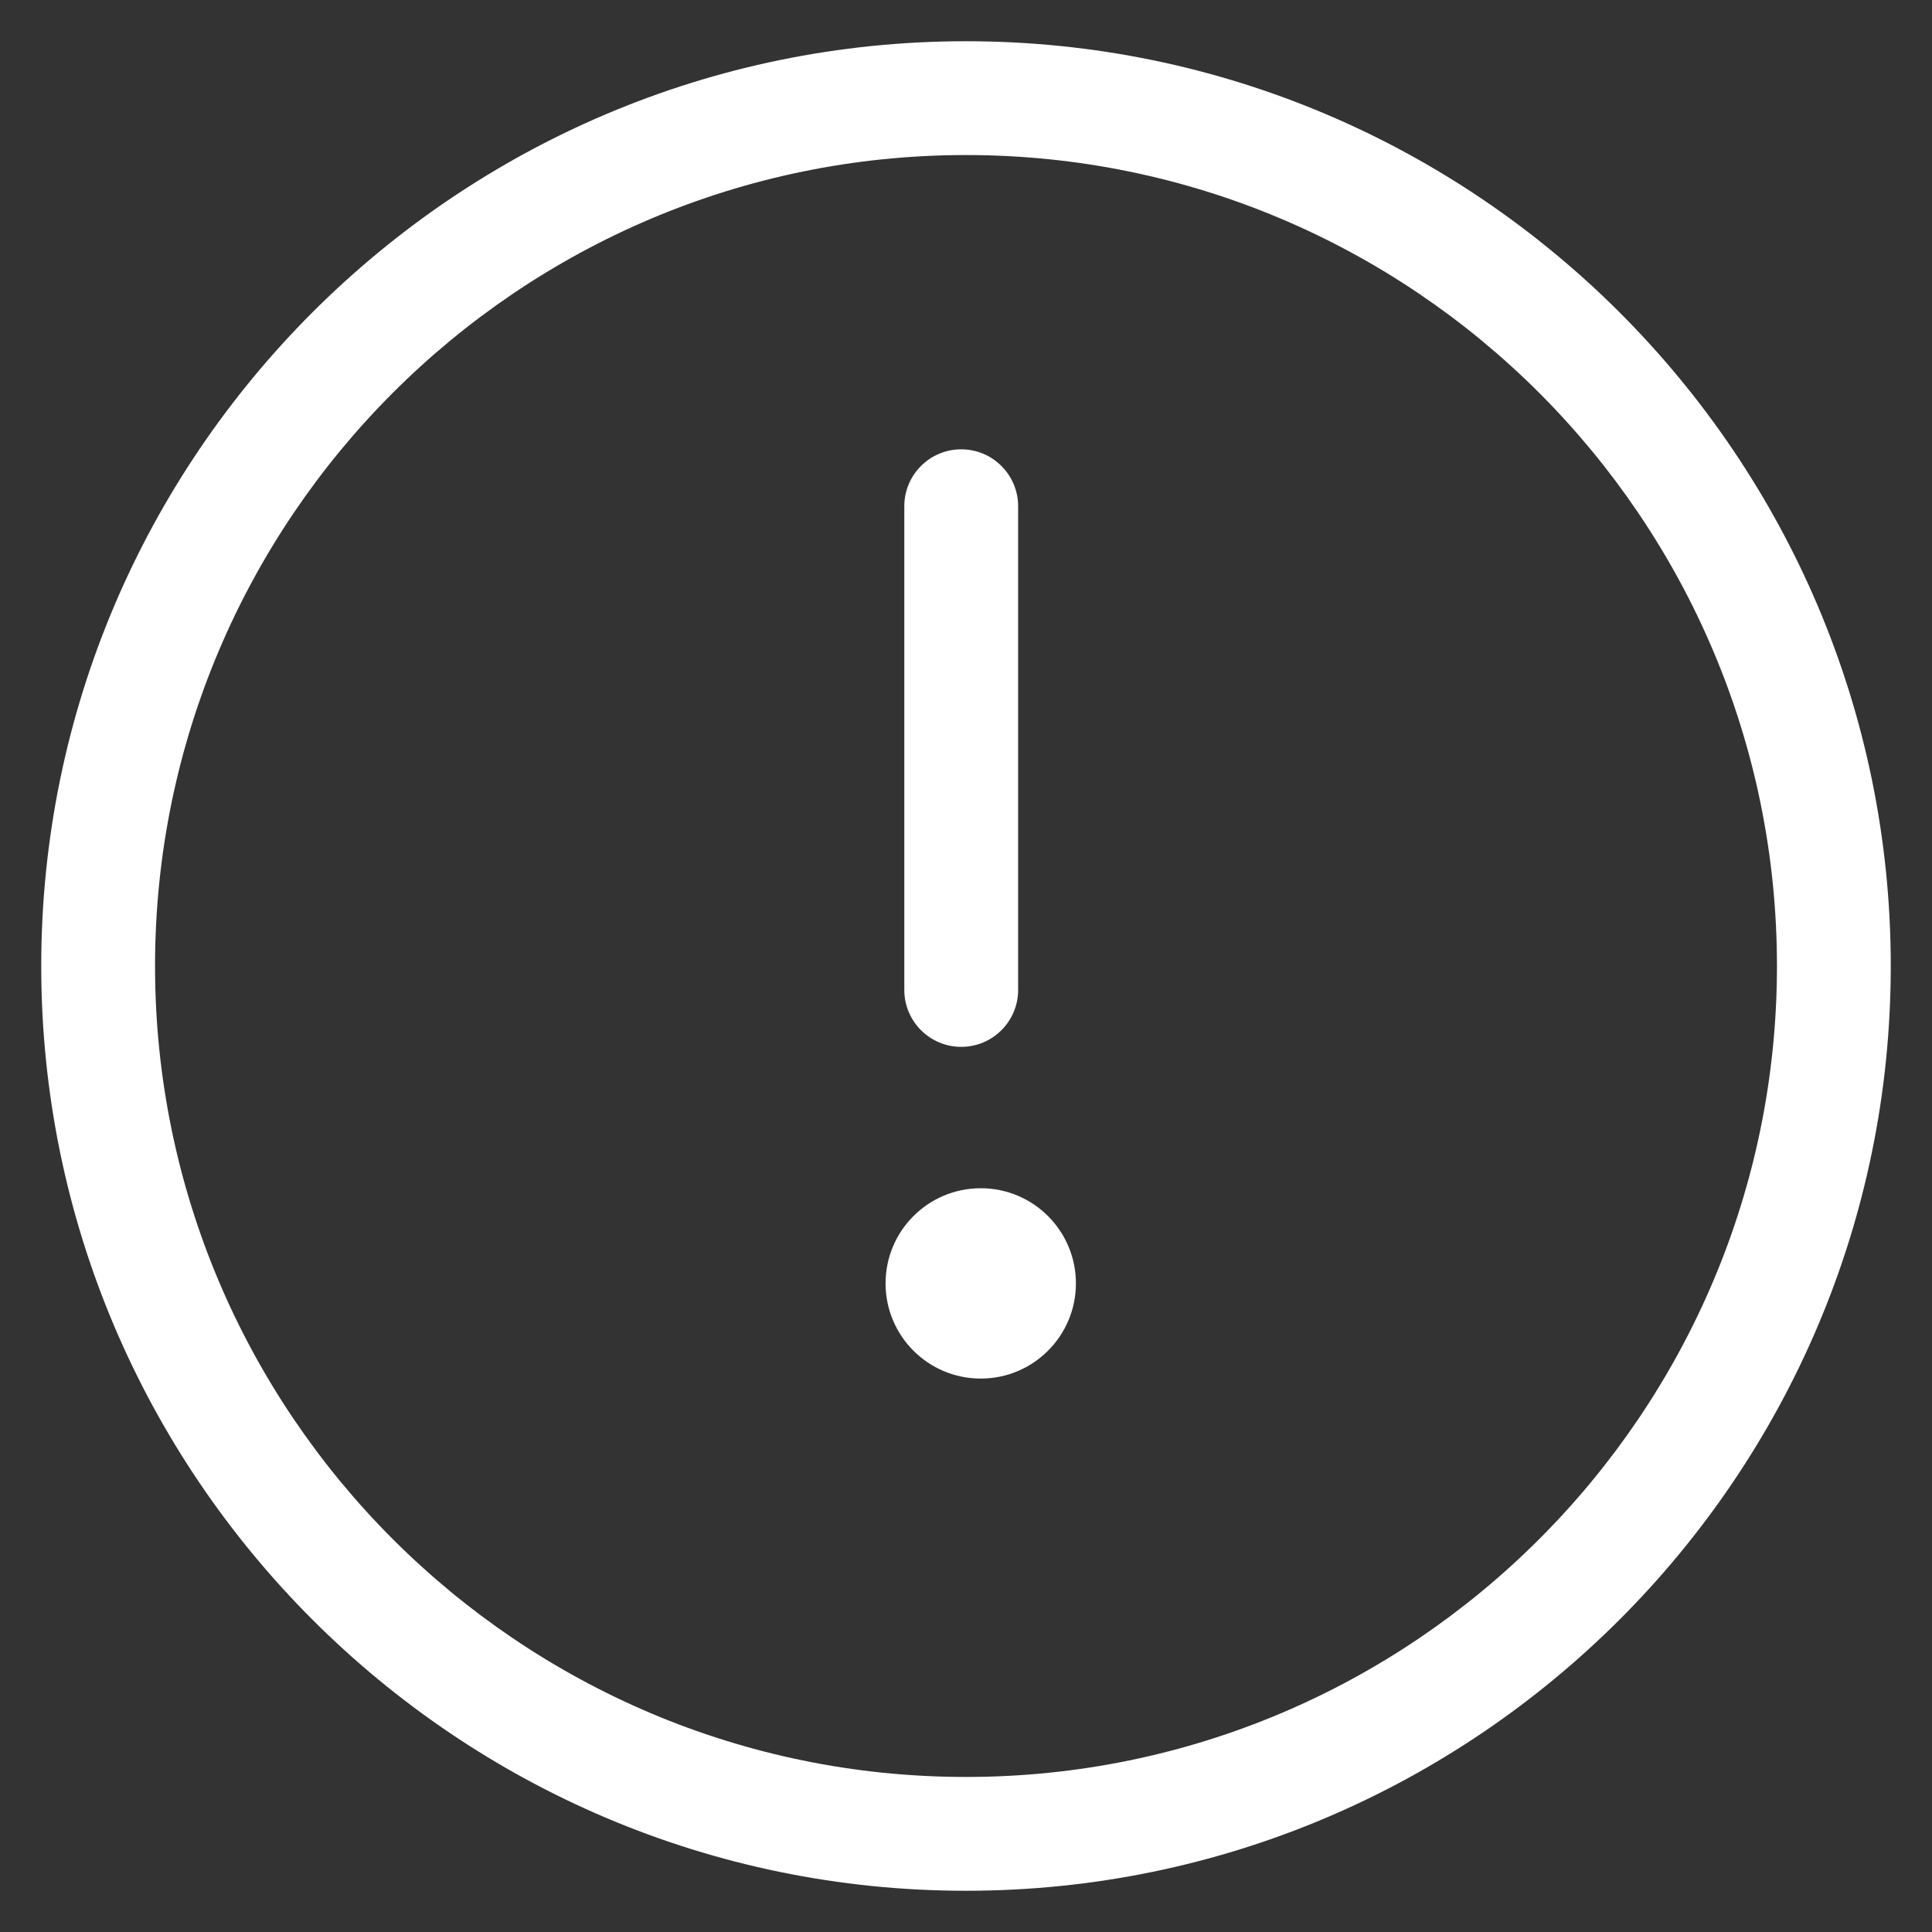
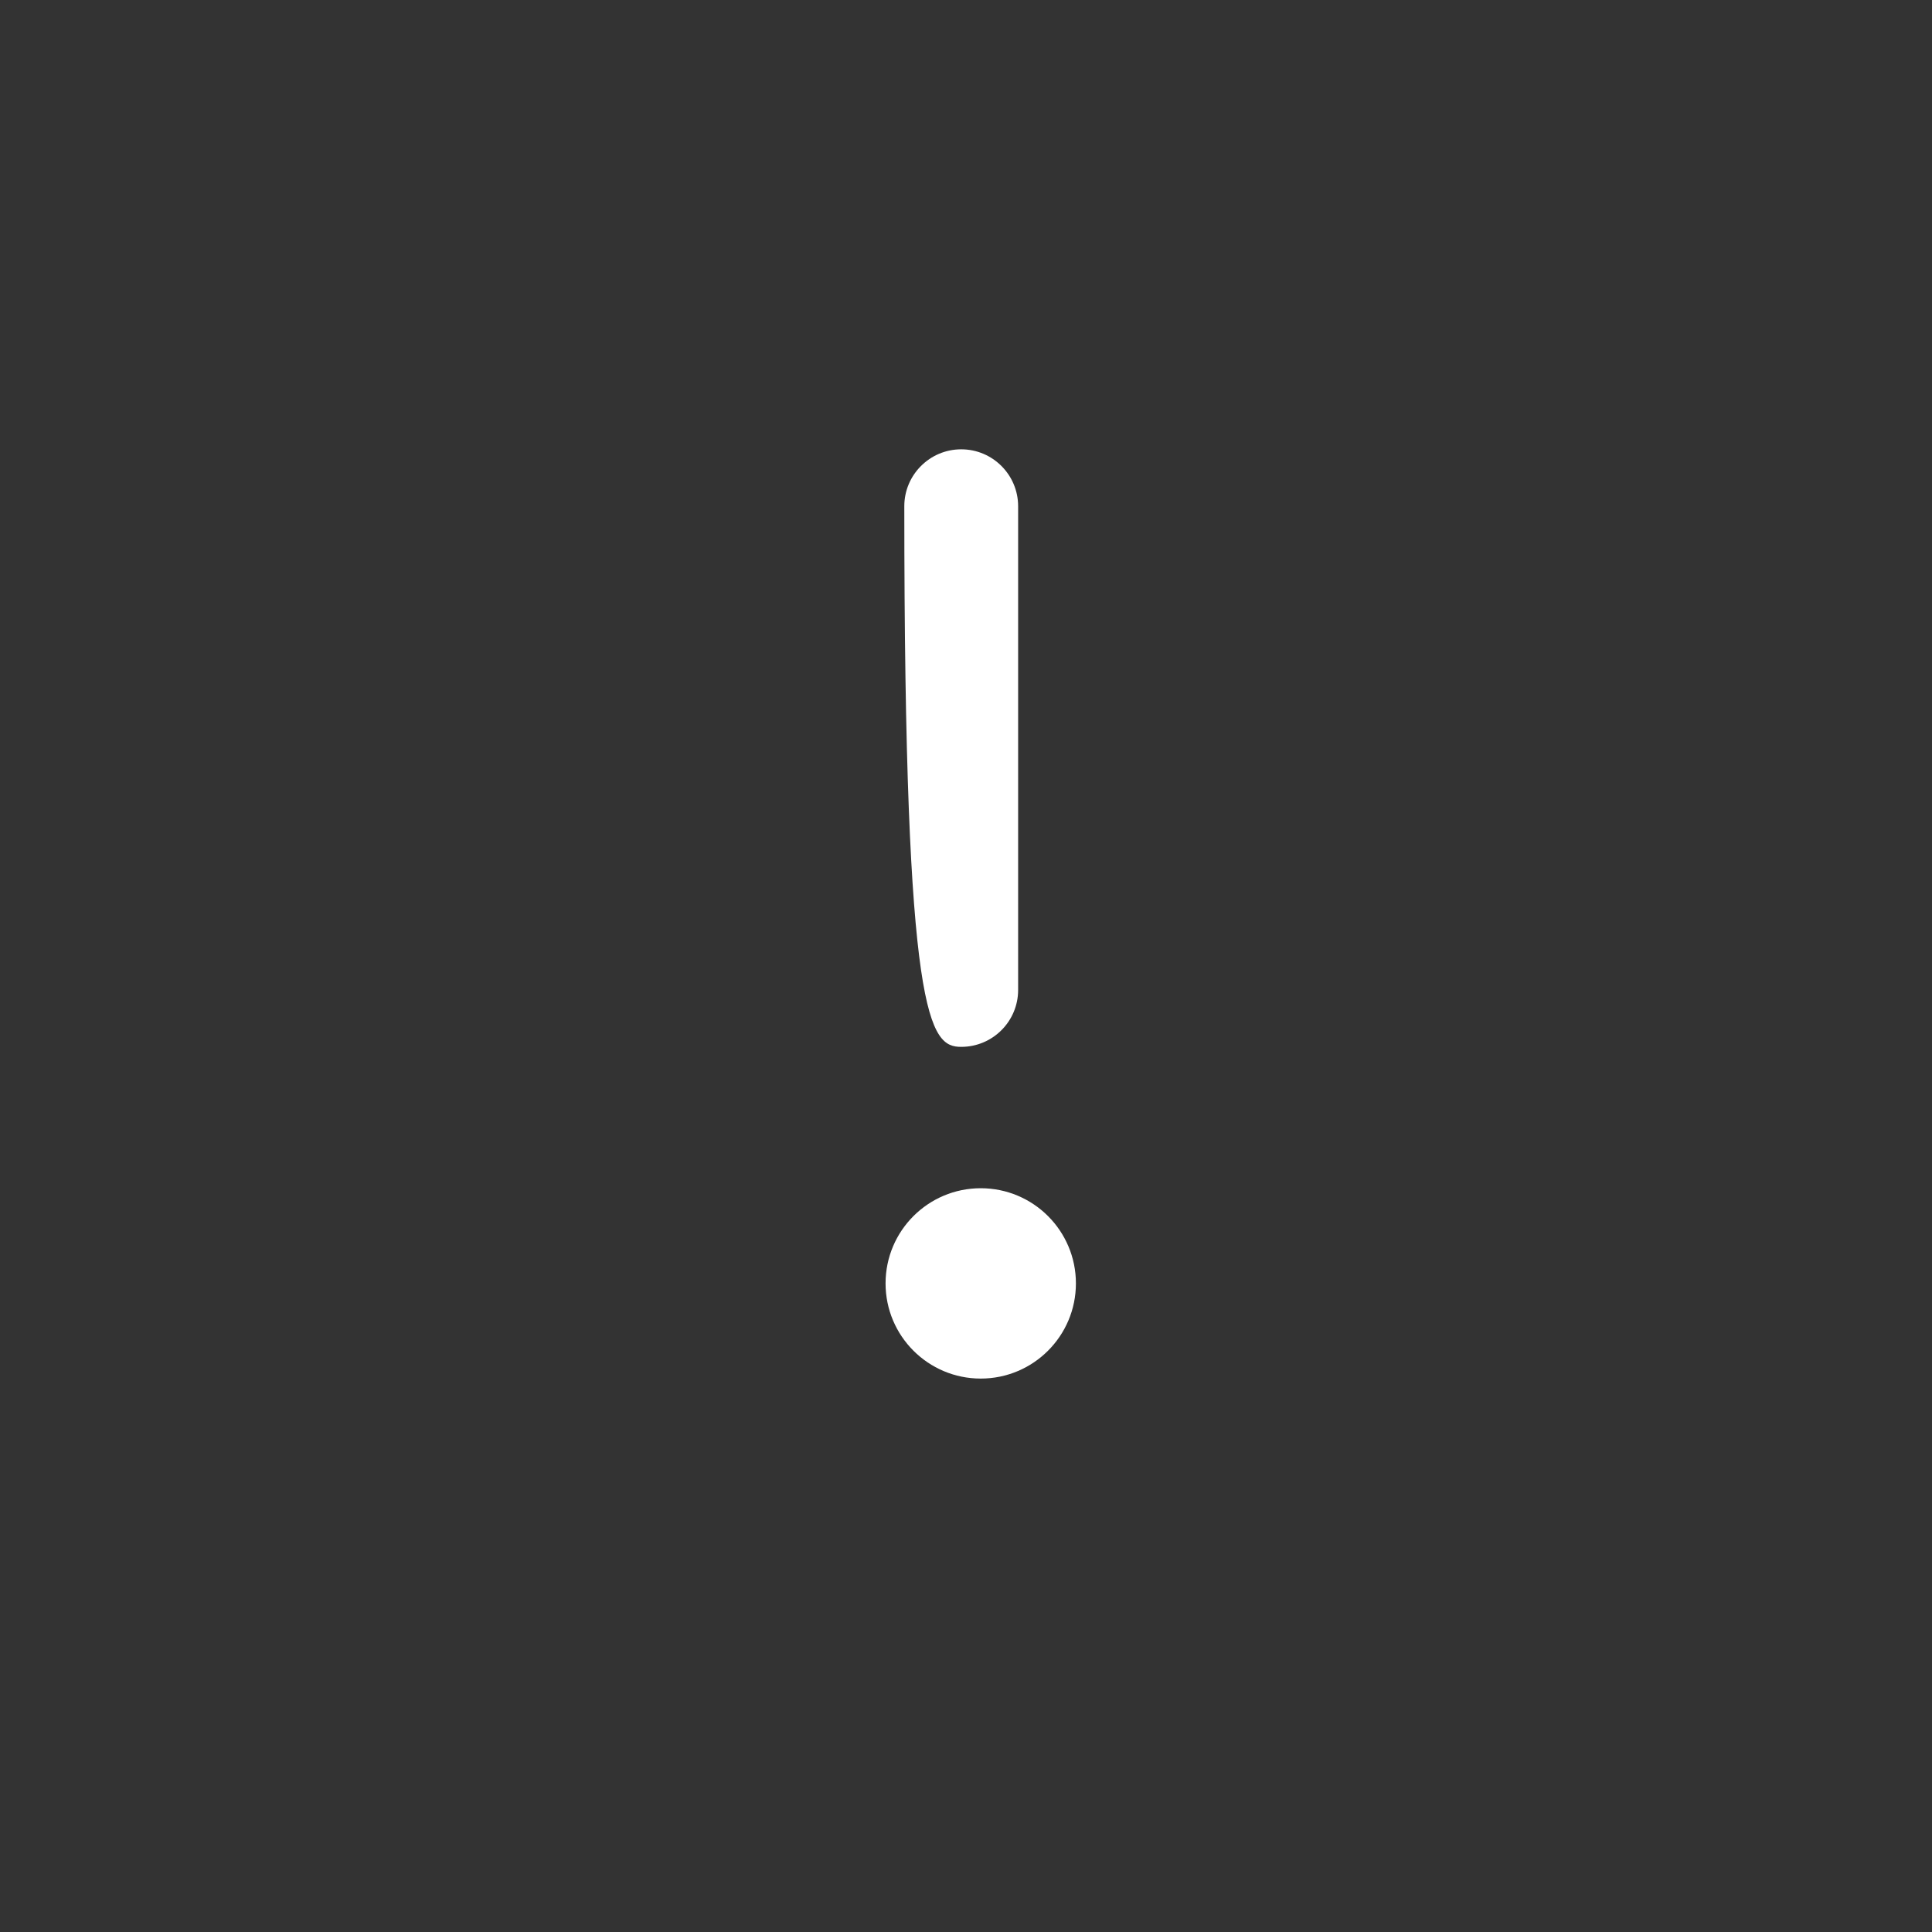
<svg xmlns="http://www.w3.org/2000/svg" version="1.1" id="Capa_1" x="0px" y="0px" width="164px" height="164px" viewBox="0 -12 164 164" enable-background="new 0 -12 164 164" xml:space="preserve">
  <rect x="0" y="-12" width="164" height="164" fill="#333333" stroke="none" />
  <g>
    <g>
-       <path fill="#FFFFFF" d="M82,148.5c43.283,0,78.5-35.213,78.5-78.5c0-43.286-35.217-78.5-78.5-78.5S3.5,26.714,3.5,70    C3.5,113.287,38.717,148.5,82,148.5z M82,1.161c37.958,0,68.839,30.881,68.839,68.839c0,37.958-30.881,68.839-68.839,68.839    c-37.958,0-68.839-30.881-68.839-68.839C13.161,32.042,44.042,1.161,82,1.161z" />
      <circle fill="#FFFFFF" cx="83.251" cy="96.943" r="8.079" />
-       <path fill="#FFFFFF" d="M81.594,76.864c2.667,0,4.831-2.164,4.831-4.831V30.972c0-2.667-2.164-4.831-4.831-4.831    s-4.831,2.164-4.831,4.831v41.061C76.764,74.7,78.928,76.864,81.594,76.864z" />
+       <path fill="#FFFFFF" d="M81.594,76.864c2.667,0,4.831-2.164,4.831-4.831V30.972c0-2.667-2.164-4.831-4.831-4.831    s-4.831,2.164-4.831,4.831C76.764,74.7,78.928,76.864,81.594,76.864z" />
    </g>
  </g>
</svg>